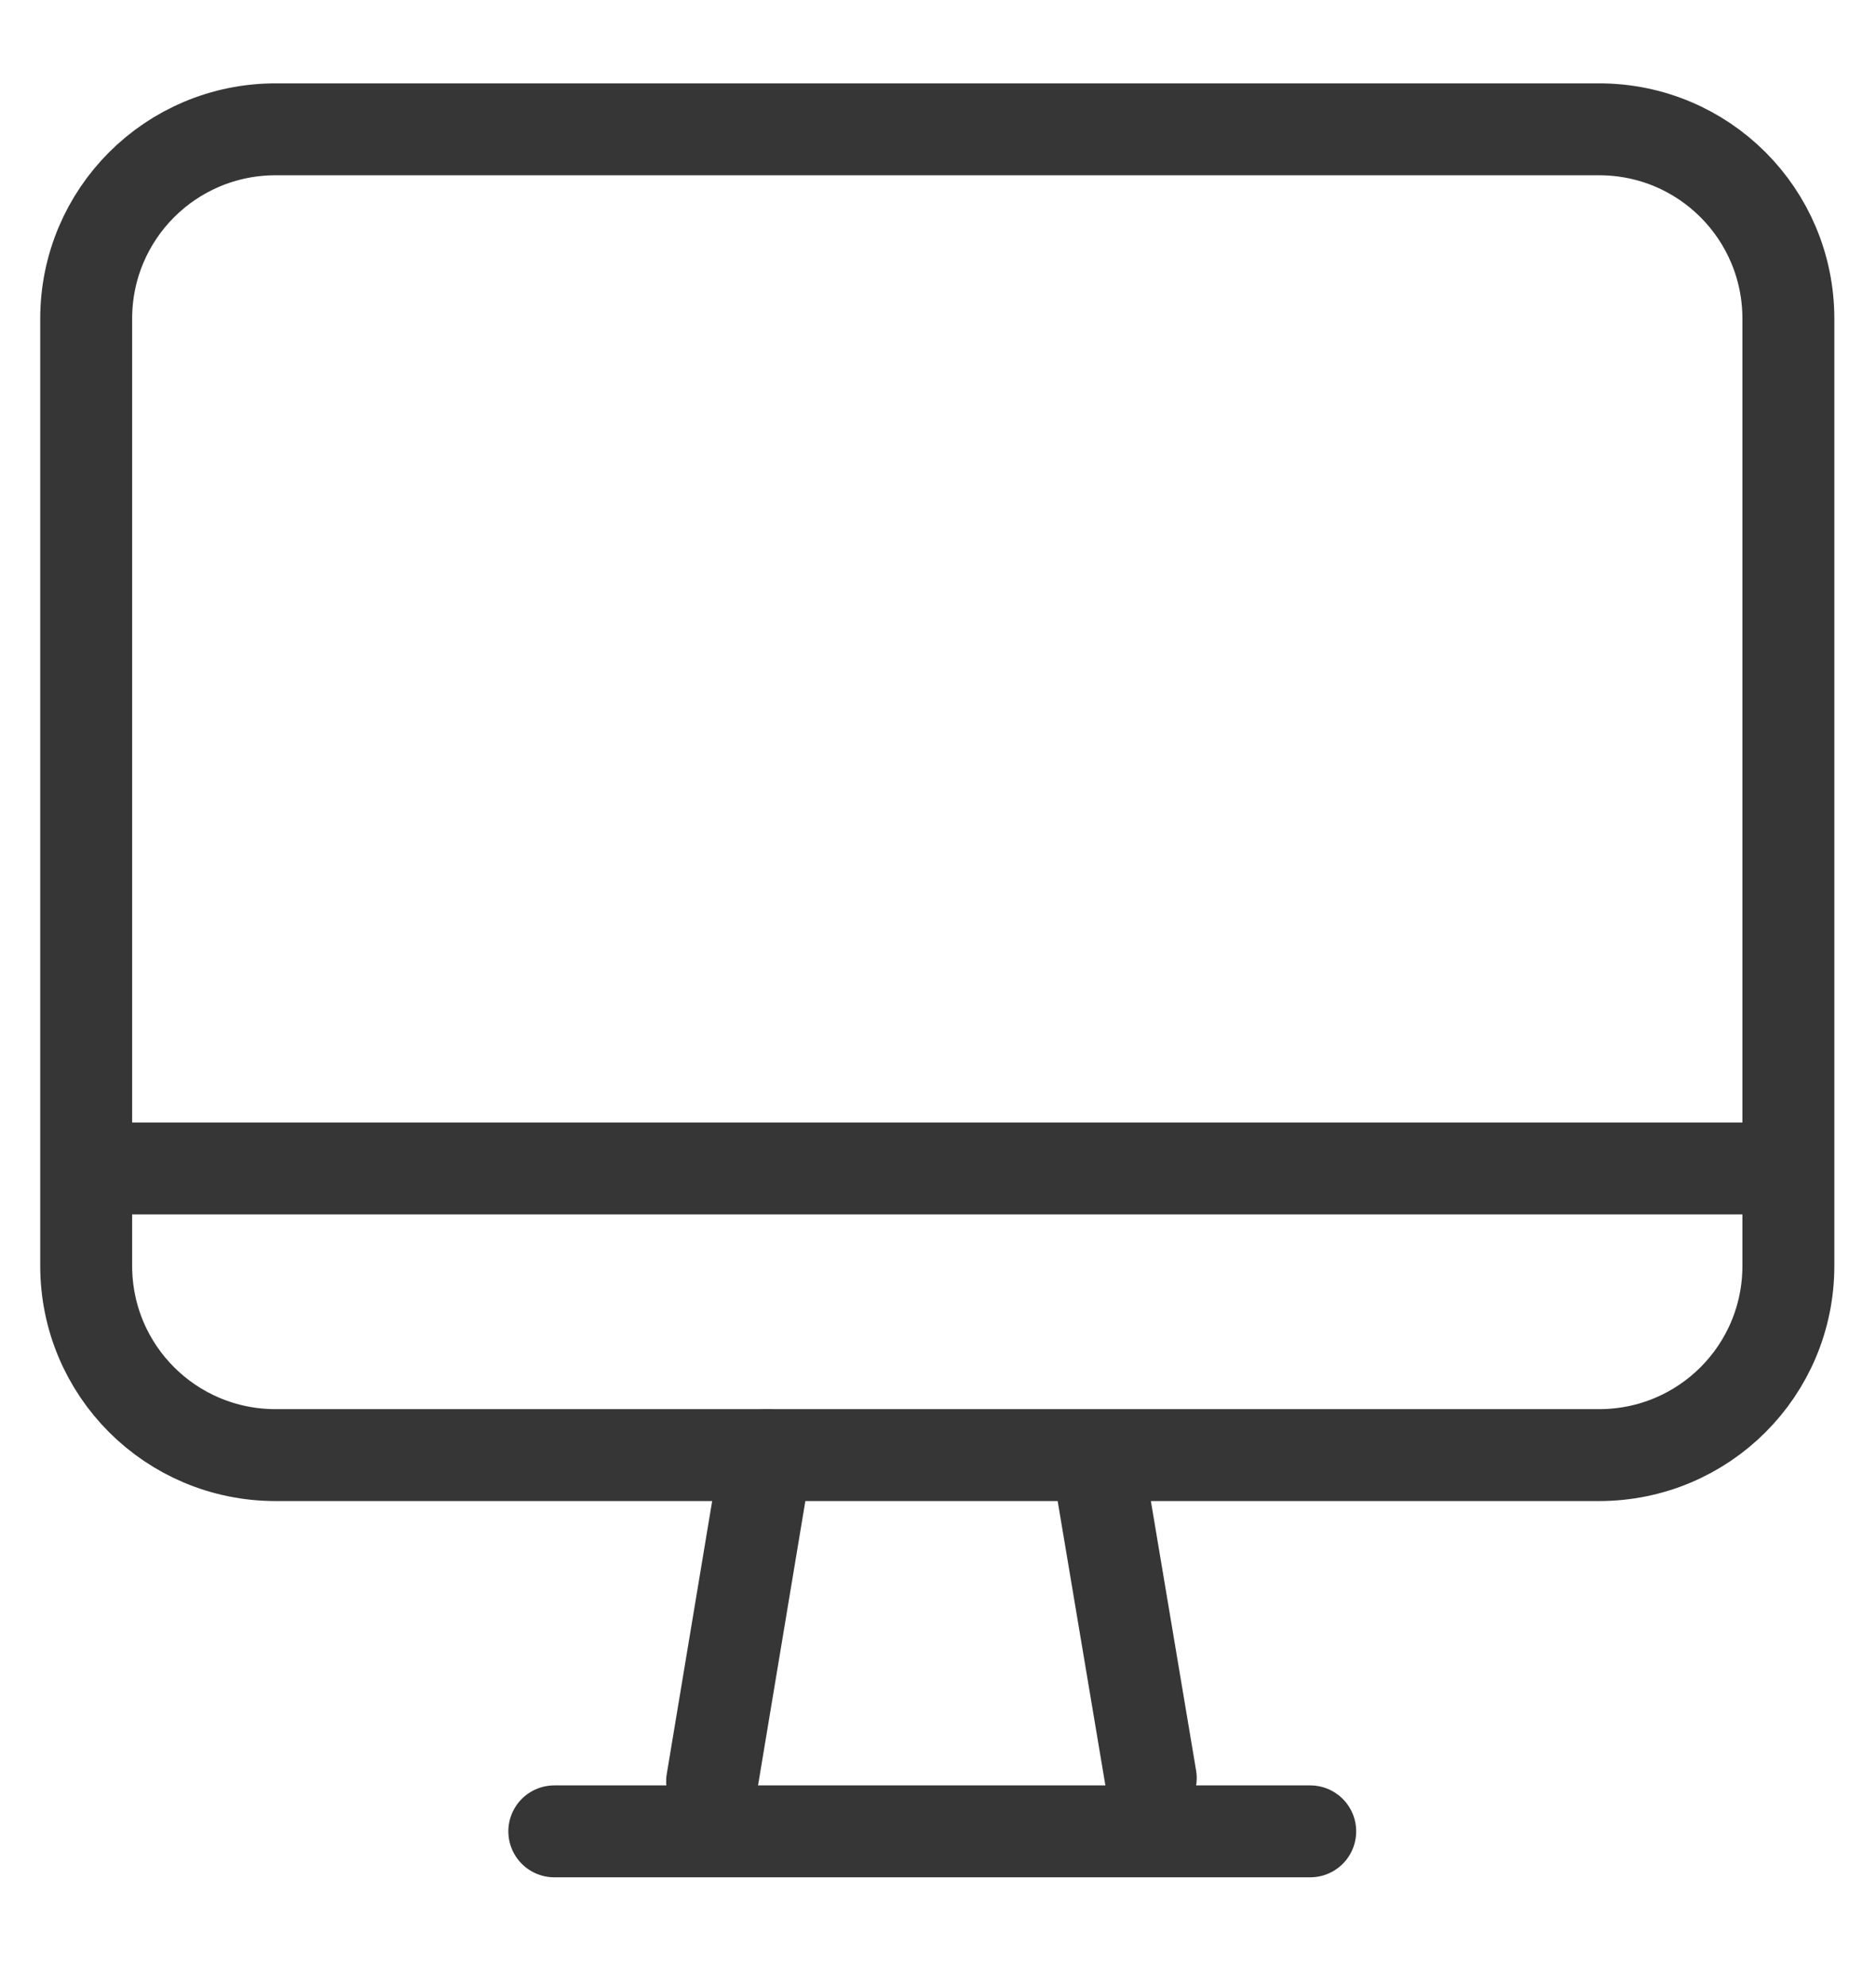
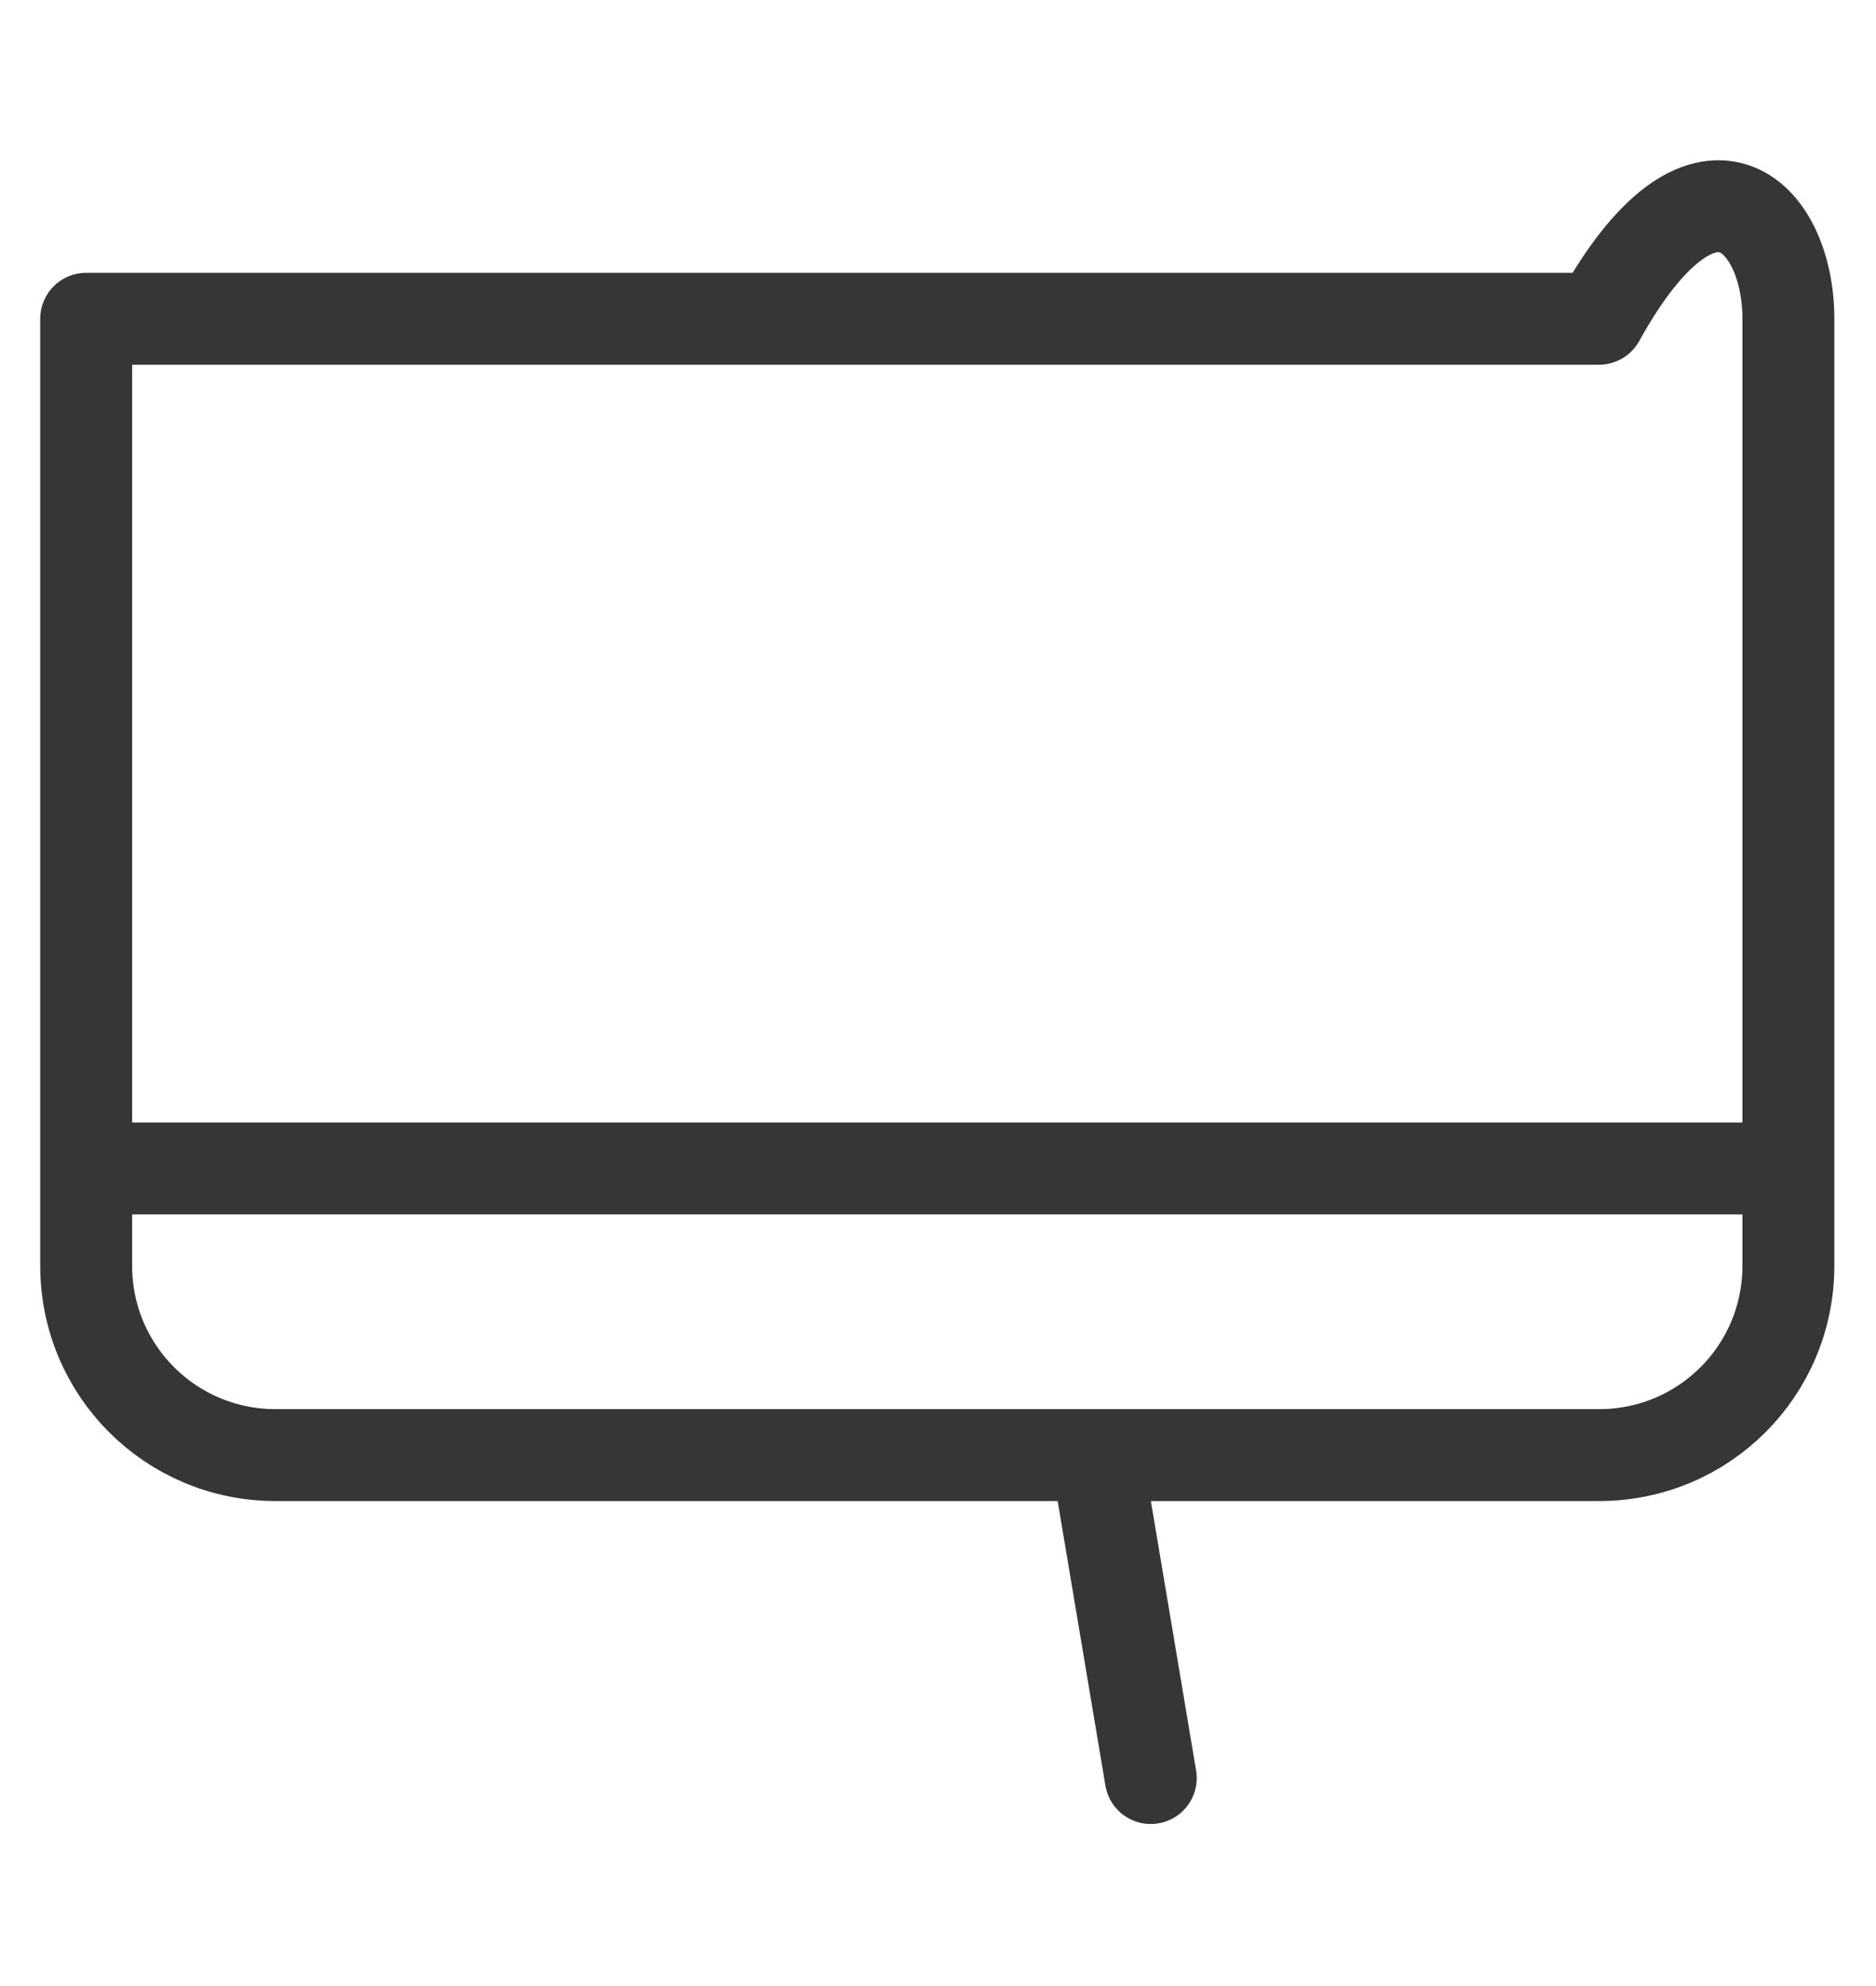
<svg xmlns="http://www.w3.org/2000/svg" width="17" height="18" viewBox="0 0 17 18" fill="none">
-   <path d="M14.49 13.188H2.498C1.548 13.188 0.781 12.422 0.781 11.472V2.889C0.781 1.939 1.548 1.172 2.498 1.172H14.49C15.44 1.172 16.206 1.939 16.206 2.889V11.472C16.206 12.422 15.44 13.188 14.49 13.188Z" stroke="#363636" stroke-width="0.833" stroke-linecap="round" stroke-linejoin="round" />
-   <path d="M6.945 13.188L6.453 16.146" stroke="#363636" stroke-width="0.833" stroke-linecap="round" stroke-linejoin="round" />
+   <path d="M14.49 13.188H2.498C1.548 13.188 0.781 12.422 0.781 11.472V2.889H14.49C15.44 1.172 16.206 1.939 16.206 2.889V11.472C16.206 12.422 15.44 13.188 14.49 13.188Z" stroke="#363636" stroke-width="0.833" stroke-linecap="round" stroke-linejoin="round" />
  <path d="M9.961 13.332L10.428 16.115" stroke="#363636" stroke-width="0.833" stroke-linecap="round" stroke-linejoin="round" />
-   <path d="M5.023 16.598H11.873" stroke="#363636" stroke-width="0.833" stroke-linecap="round" stroke-linejoin="round" />
  <path d="M1 10.59H16.158" stroke="#363636" stroke-width="0.833" stroke-linecap="round" stroke-linejoin="round" />
</svg>